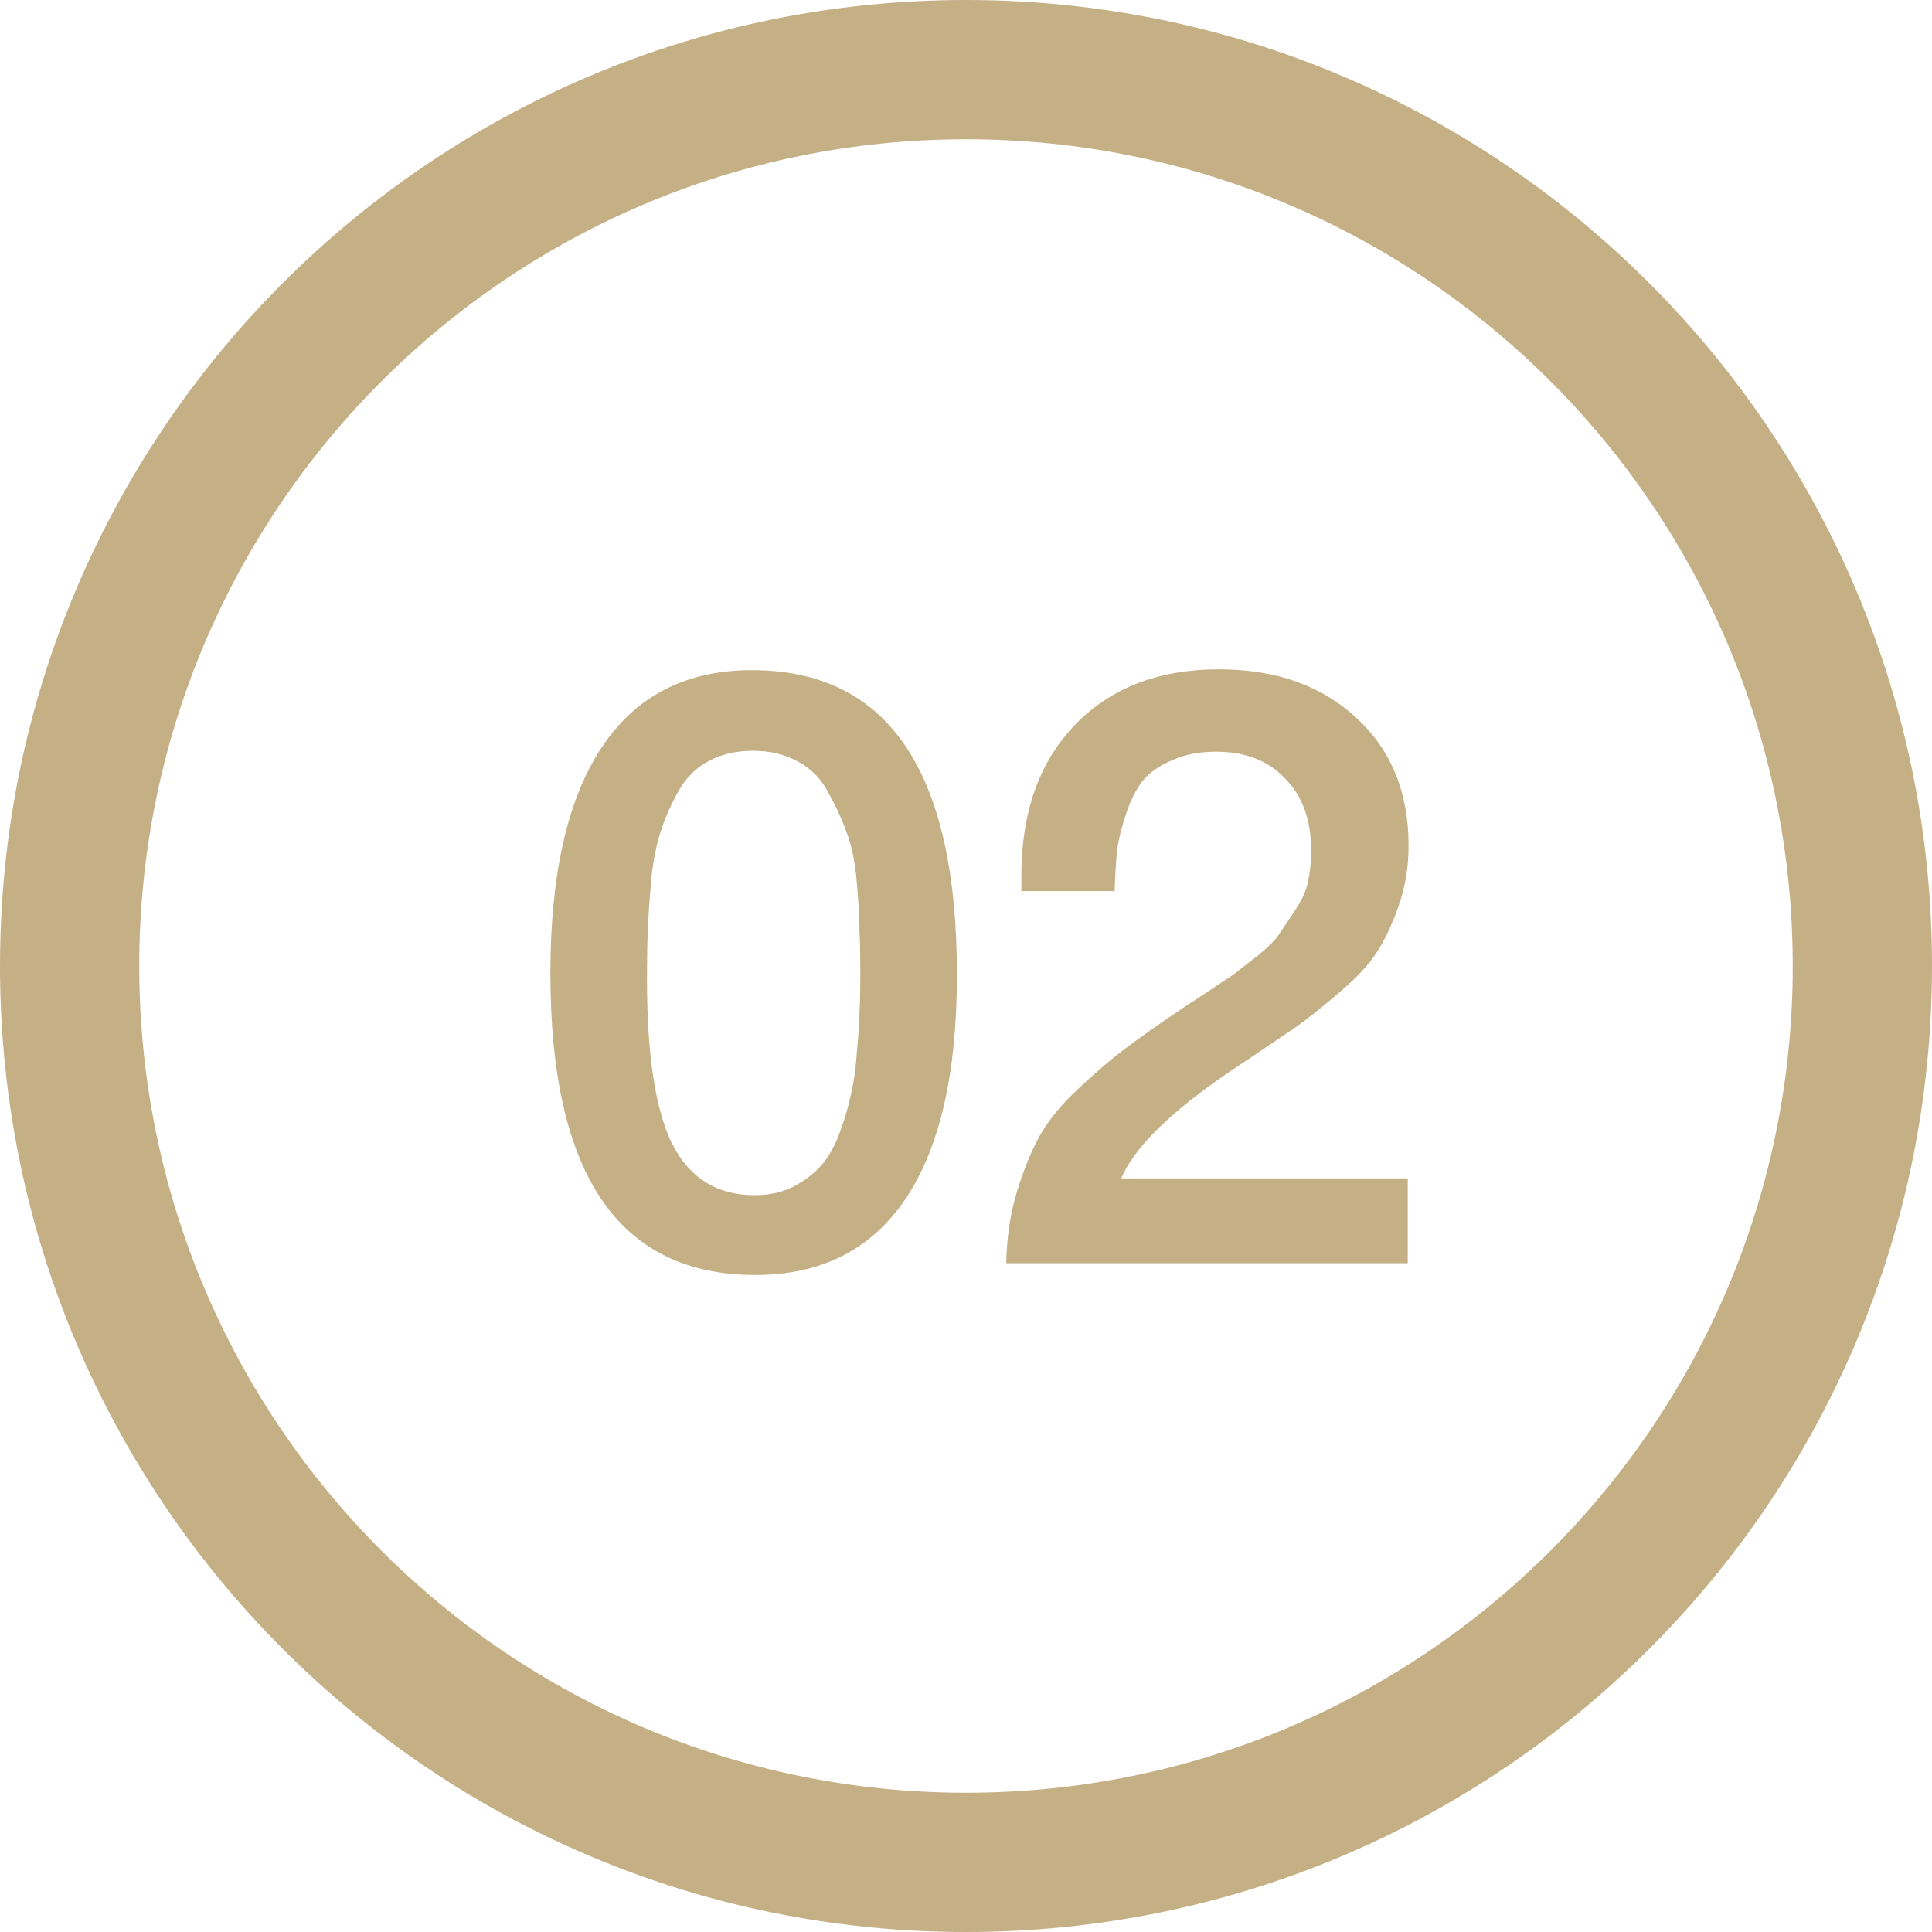
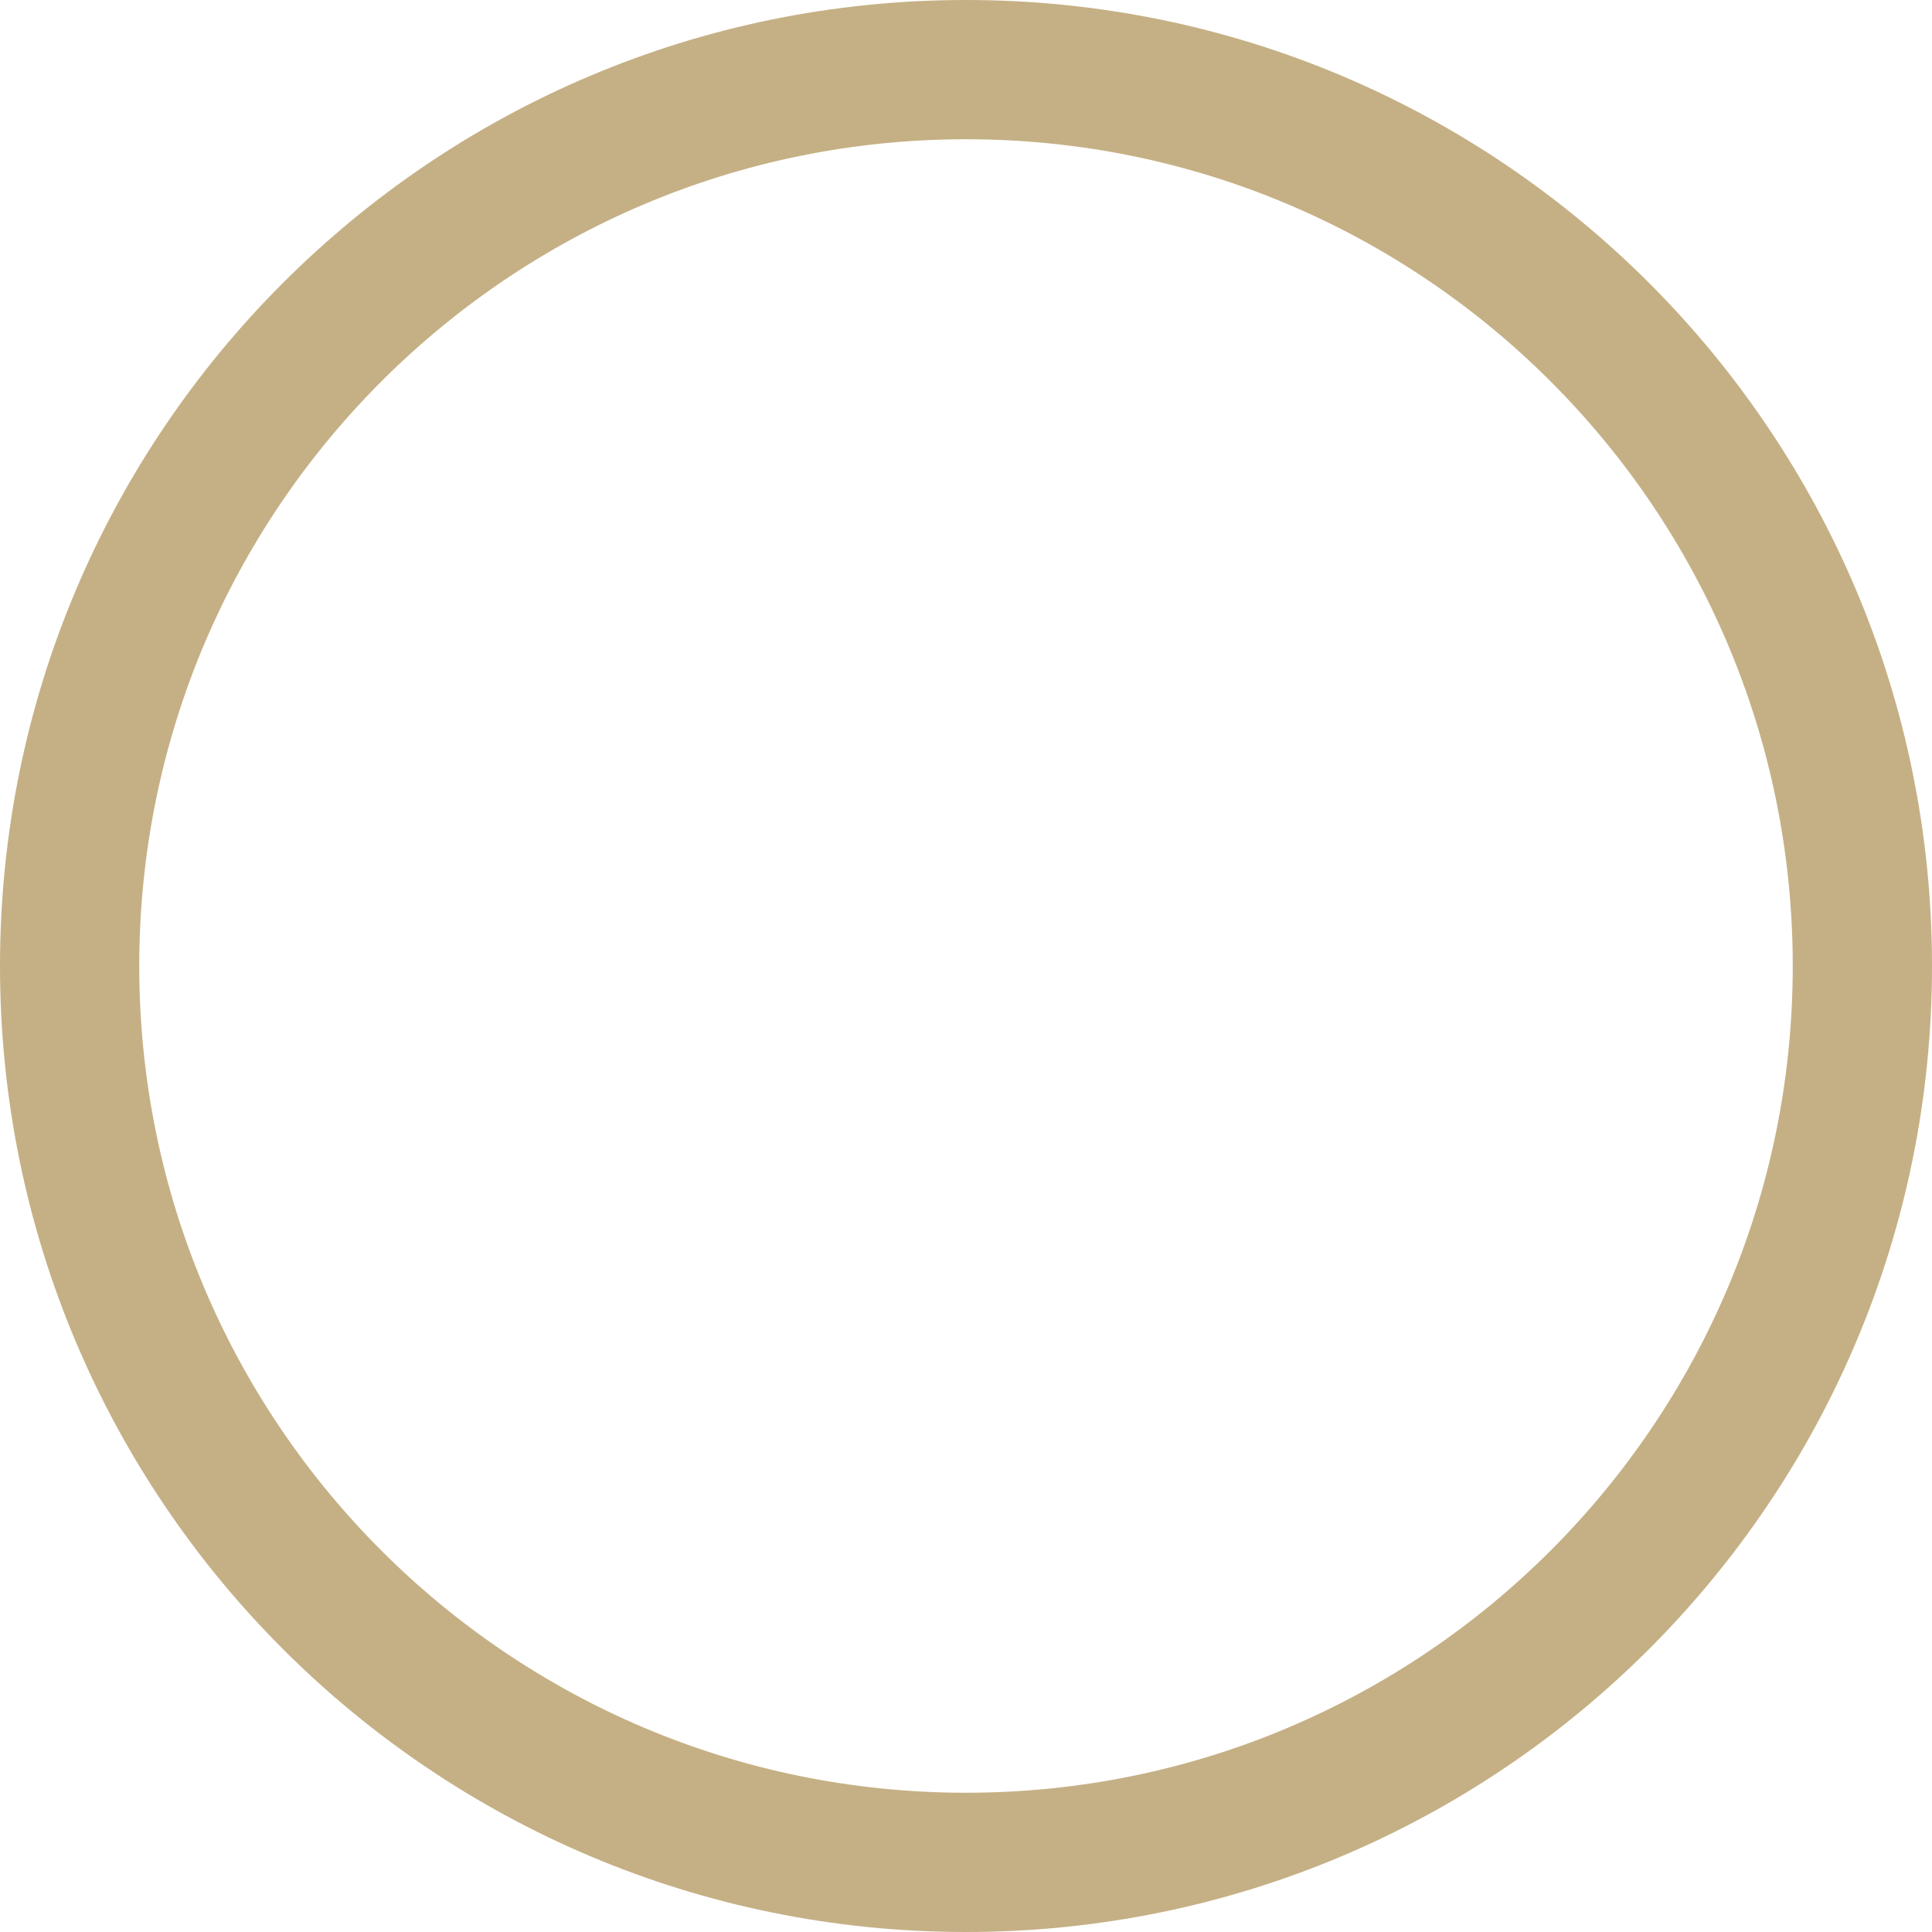
<svg xmlns="http://www.w3.org/2000/svg" width="26" height="26" viewBox="0 0 26 26" fill="none">
-   <path d="M10.12 9.019C11.959 9.019 12.878 10.387 12.878 13.123C12.878 14.441 12.648 15.444 12.189 16.13C11.729 16.815 11.055 17.158 10.165 17.158C8.326 17.158 7.407 15.806 7.407 13.1C7.407 11.766 7.637 10.752 8.097 10.059C8.556 9.366 9.231 9.019 10.12 9.019ZM10.131 10.104C9.905 10.104 9.709 10.15 9.543 10.24C9.378 10.323 9.242 10.455 9.137 10.636C9.039 10.809 8.959 10.986 8.899 11.167C8.839 11.34 8.794 11.563 8.763 11.834C8.741 12.105 8.726 12.331 8.718 12.512C8.711 12.685 8.707 12.908 8.707 13.179C8.707 14.197 8.82 14.935 9.046 15.395C9.28 15.854 9.649 16.084 10.154 16.084C10.35 16.084 10.523 16.047 10.674 15.971C10.832 15.888 10.96 15.79 11.058 15.677C11.156 15.564 11.239 15.414 11.307 15.225C11.375 15.037 11.424 14.867 11.454 14.716C11.492 14.558 11.518 14.366 11.533 14.14C11.556 13.906 11.567 13.729 11.567 13.609C11.575 13.481 11.578 13.319 11.578 13.123C11.578 12.866 11.575 12.67 11.567 12.535C11.567 12.392 11.556 12.181 11.533 11.902C11.51 11.615 11.465 11.386 11.397 11.212C11.337 11.039 11.254 10.858 11.149 10.67C11.051 10.481 10.915 10.342 10.742 10.251C10.568 10.153 10.365 10.104 10.131 10.104ZM18.945 15.858V17H13.541C13.549 16.646 13.598 16.322 13.688 16.028C13.779 15.734 13.881 15.485 13.994 15.282C14.114 15.071 14.287 14.86 14.514 14.649C14.747 14.43 14.954 14.253 15.135 14.117C15.324 13.974 15.58 13.793 15.904 13.575C15.927 13.56 16.036 13.488 16.232 13.36C16.435 13.224 16.56 13.141 16.605 13.111C16.65 13.074 16.752 12.995 16.91 12.874C17.068 12.746 17.17 12.644 17.215 12.569C17.268 12.493 17.336 12.392 17.419 12.264C17.509 12.135 17.57 12.007 17.6 11.879C17.63 11.743 17.645 11.6 17.645 11.45C17.645 11.035 17.528 10.711 17.294 10.477C17.068 10.236 16.759 10.116 16.367 10.116C16.141 10.116 15.945 10.153 15.78 10.229C15.614 10.296 15.482 10.387 15.384 10.5C15.294 10.613 15.218 10.76 15.158 10.941C15.098 11.114 15.056 11.28 15.034 11.438C15.018 11.597 15.007 11.781 15 11.992L13.745 11.992V11.789C13.745 10.937 13.982 10.263 14.457 9.765C14.939 9.26 15.588 9.008 16.401 9.008C17.17 9.008 17.788 9.226 18.255 9.663C18.723 10.093 18.956 10.666 18.956 11.382C18.956 11.668 18.911 11.939 18.821 12.196C18.73 12.452 18.632 12.659 18.527 12.817C18.429 12.976 18.255 13.16 18.007 13.371C17.758 13.582 17.573 13.729 17.453 13.812C17.332 13.895 17.11 14.046 16.786 14.264C15.844 14.875 15.278 15.406 15.09 15.858L18.945 15.858Z" fill="#C5B085" />
  <path d="M26 13C26 20.18 20.18 26 13 26C5.82 26 0 20.18 0 13C0 5.82 5.82 0 13 0C20.18 0 26 5.82 26 13ZM1.874 13C1.874 19.145 6.855 24.126 13 24.126C19.145 24.126 24.126 19.145 24.126 13C24.126 6.855 19.145 1.874 13 1.874C6.855 1.874 1.874 6.855 1.874 13Z" fill="#C5B085" />
</svg>